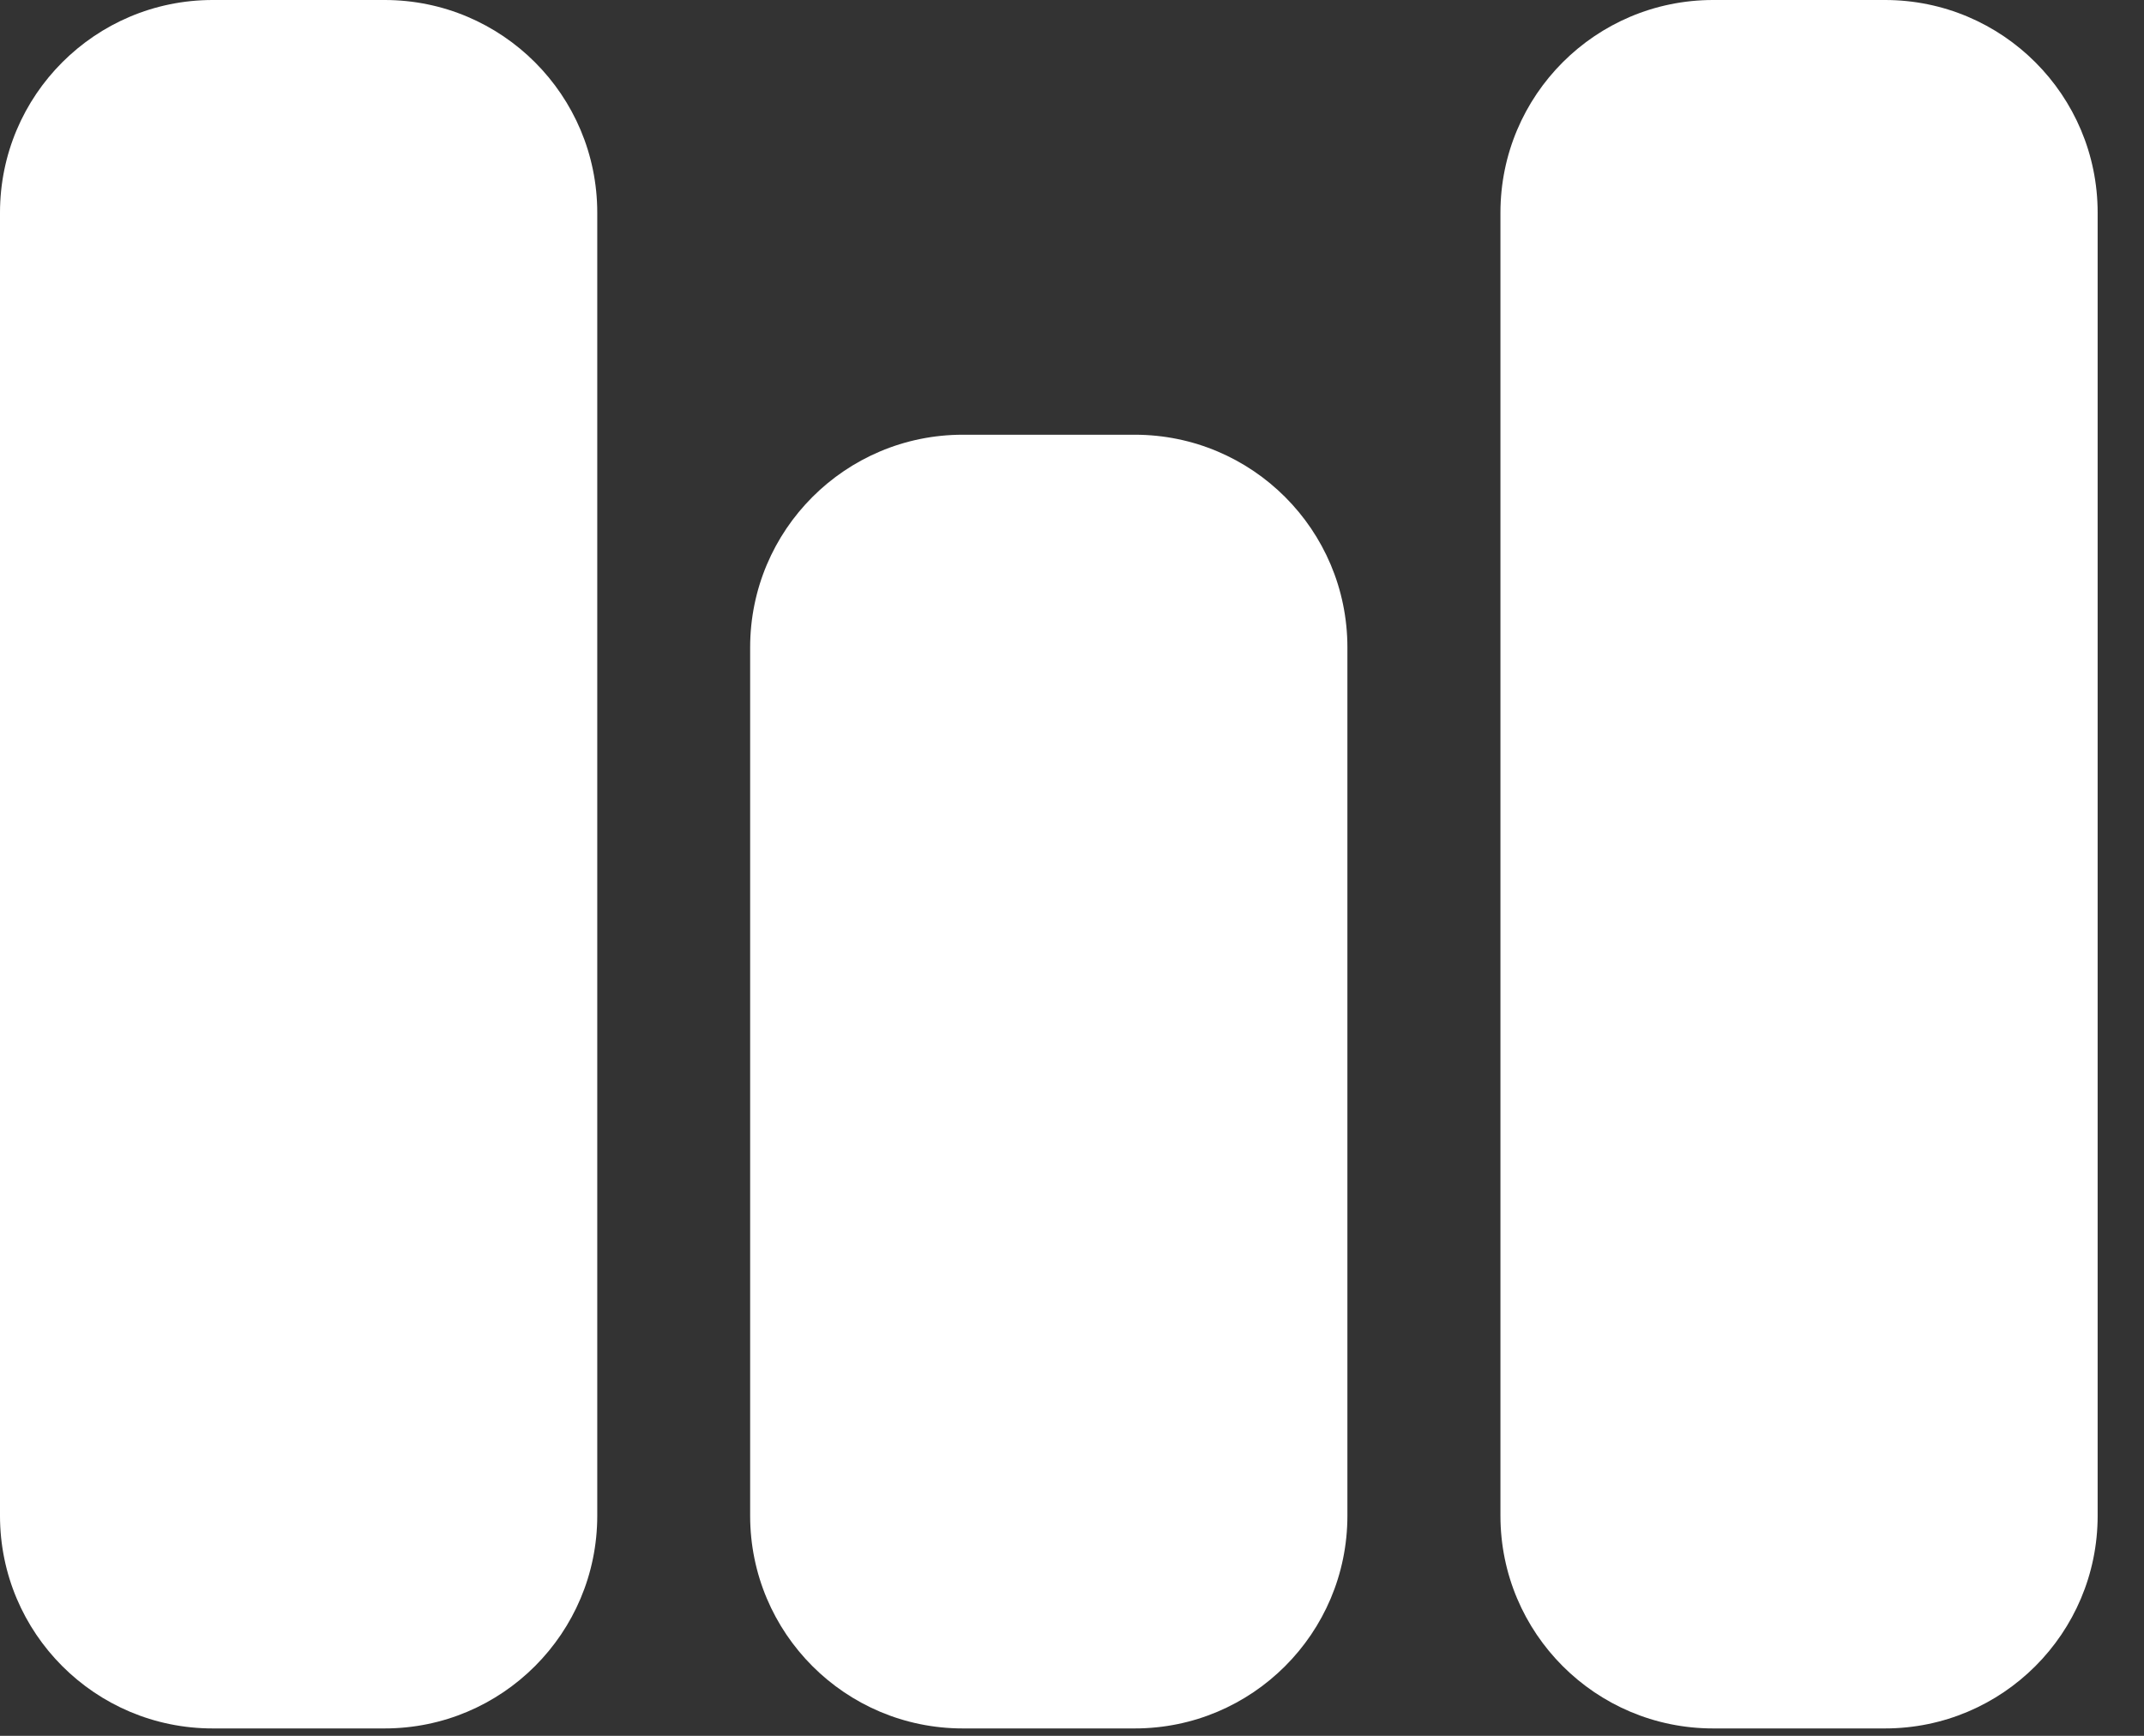
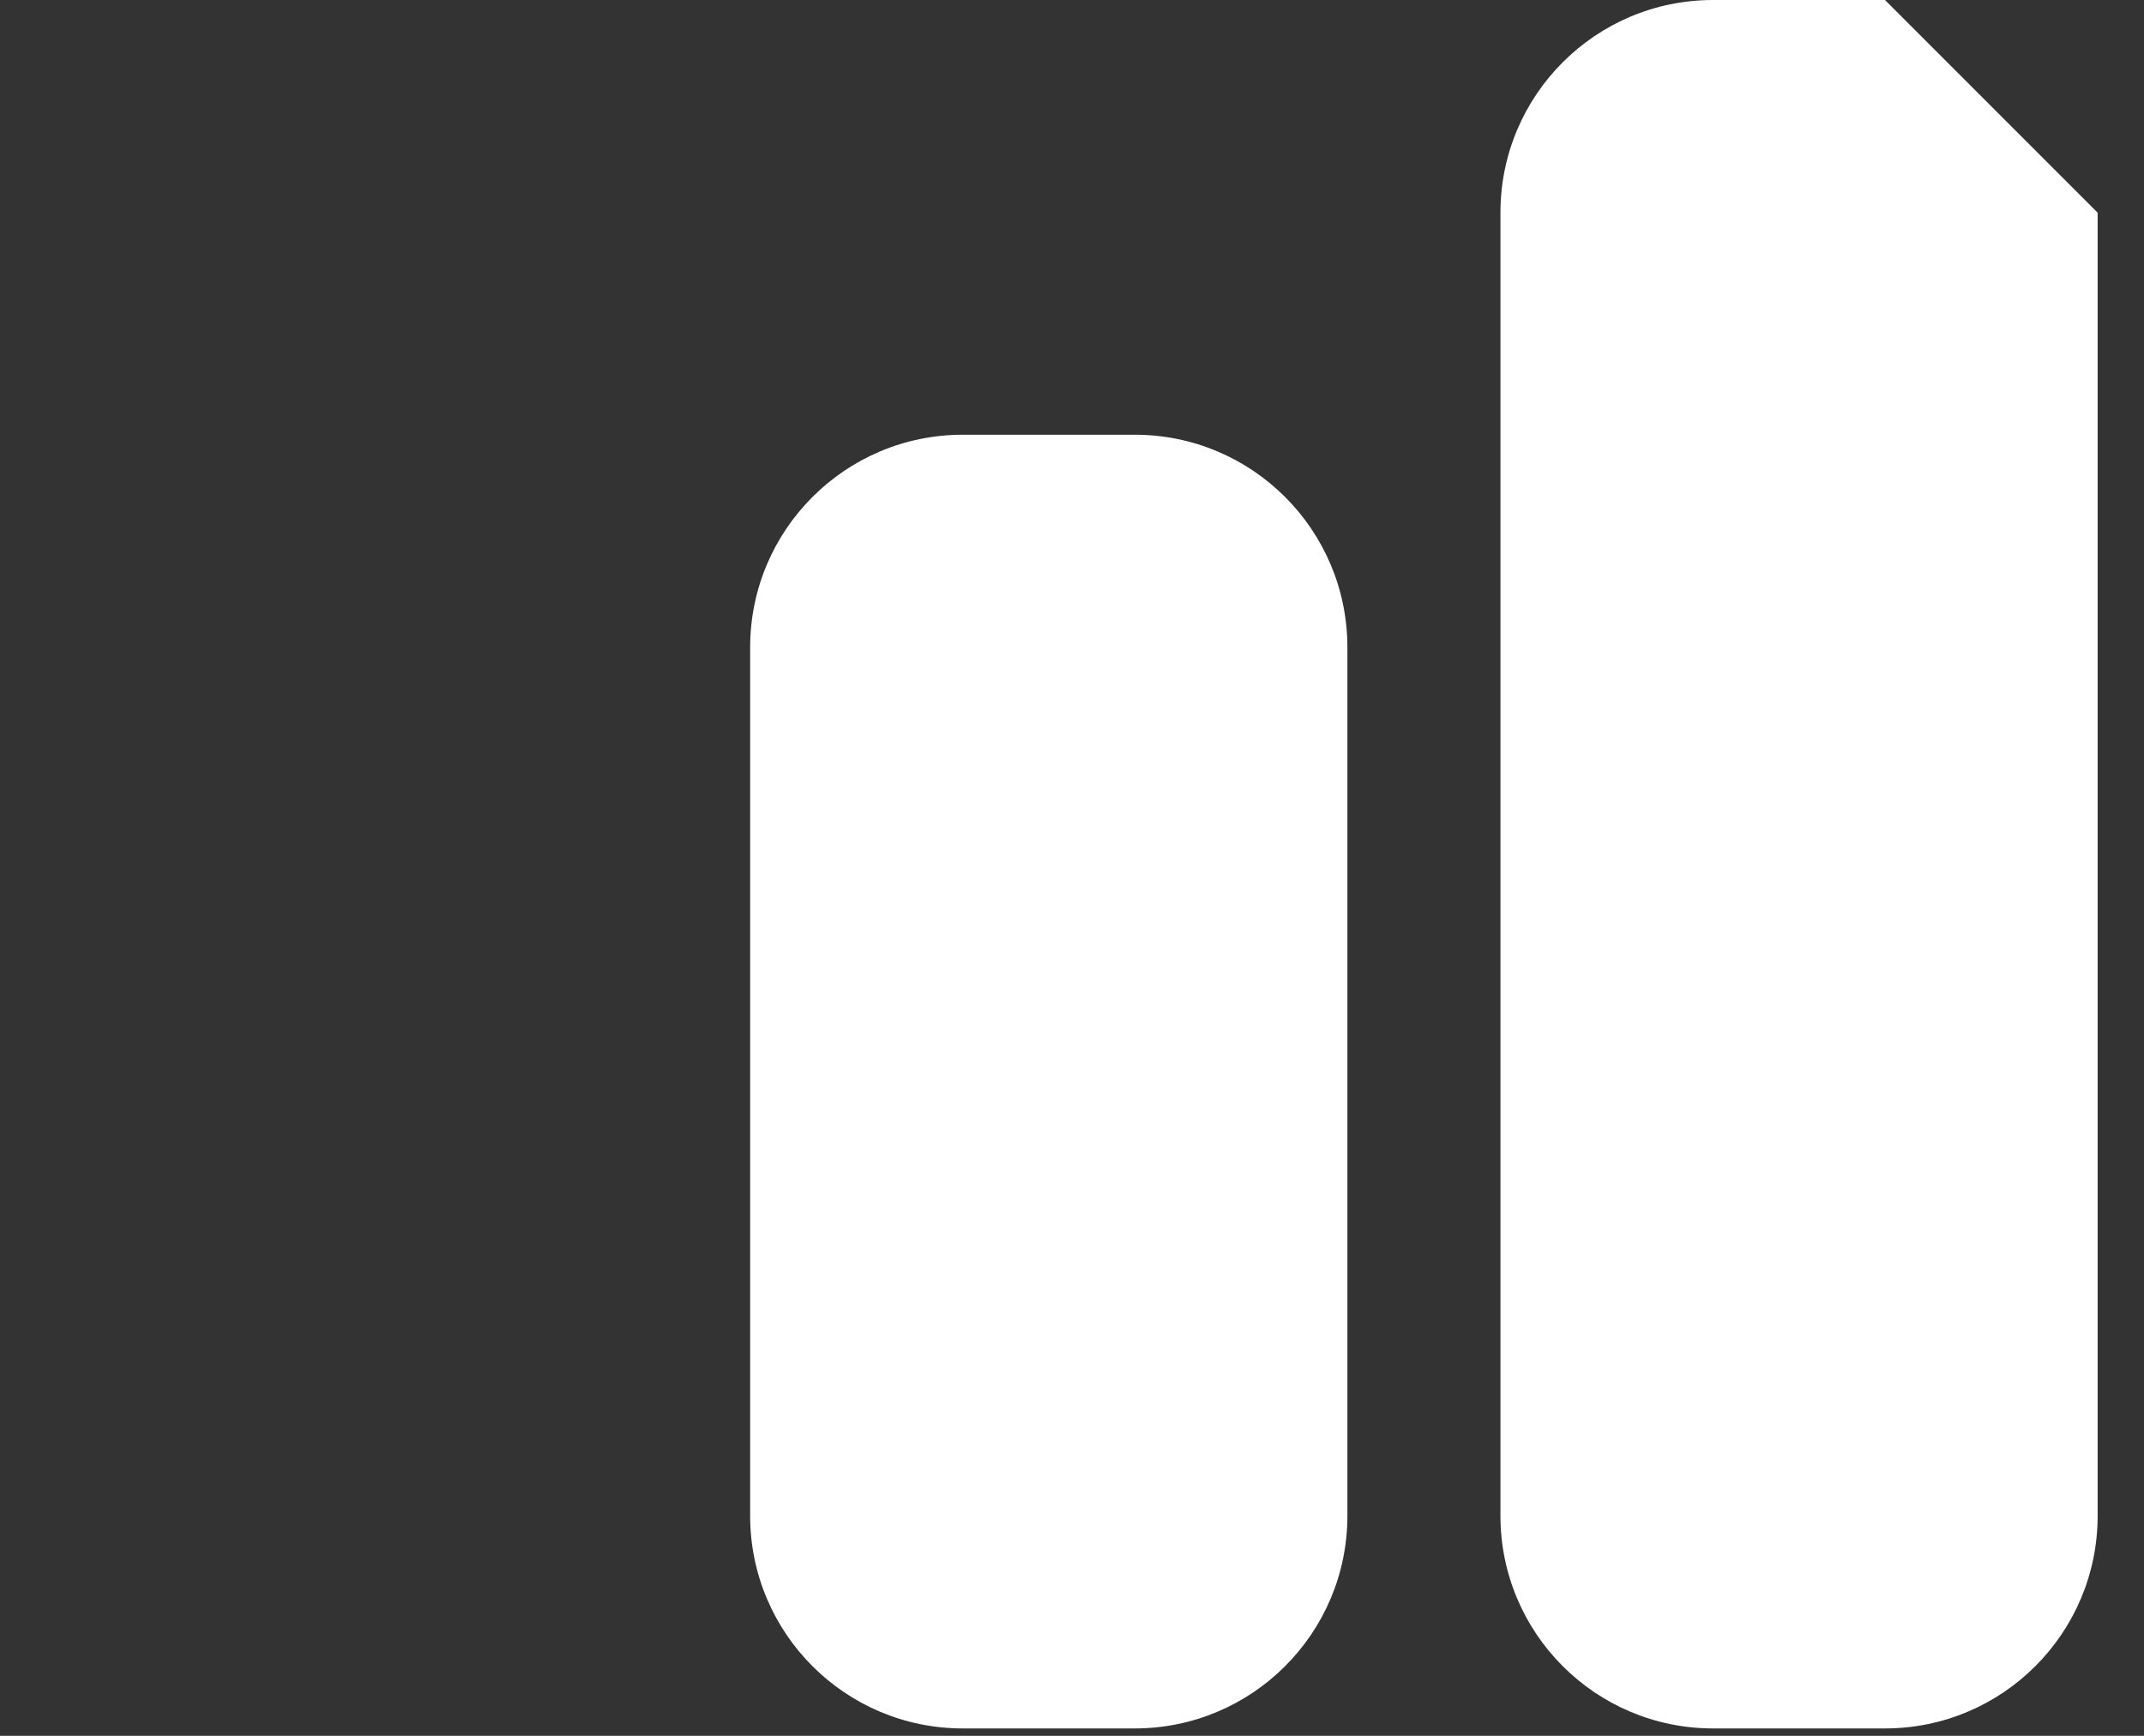
<svg xmlns="http://www.w3.org/2000/svg" width="42" height="34" viewBox="0 0 42 34" fill="none">
  <rect x="0" y="0" width="42" height="34" fill="#333333" stroke="none" />
-   <path d="M7.534 0H4.166C1.865 0 0 1.865 0 4.166V29.689C0 31.99 1.865 33.855 4.166 33.855H7.534C9.835 33.855 11.7 31.99 11.7 29.689V4.166C11.7 1.865 9.835 0 7.534 0Z" fill="white" />
  <path d="M22.229 8.515H18.861C16.56 8.515 14.695 10.38 14.695 12.681V29.689C14.695 31.99 16.56 33.855 18.861 33.855H22.229C24.53 33.855 26.395 31.99 26.395 29.689V12.681C26.395 10.38 24.53 8.515 22.229 8.515Z" fill="white" />
-   <path d="M36.926 0H33.559C31.258 0 29.393 1.865 29.393 4.166V29.689C29.393 31.99 31.258 33.855 33.559 33.855H36.926C39.227 33.855 41.092 31.99 41.092 29.689V4.166C41.092 1.865 39.227 0 36.926 0Z" fill="white" />
+   <path d="M36.926 0H33.559C31.258 0 29.393 1.865 29.393 4.166V29.689C29.393 31.99 31.258 33.855 33.559 33.855H36.926C39.227 33.855 41.092 31.99 41.092 29.689V4.166Z" fill="white" />
</svg>